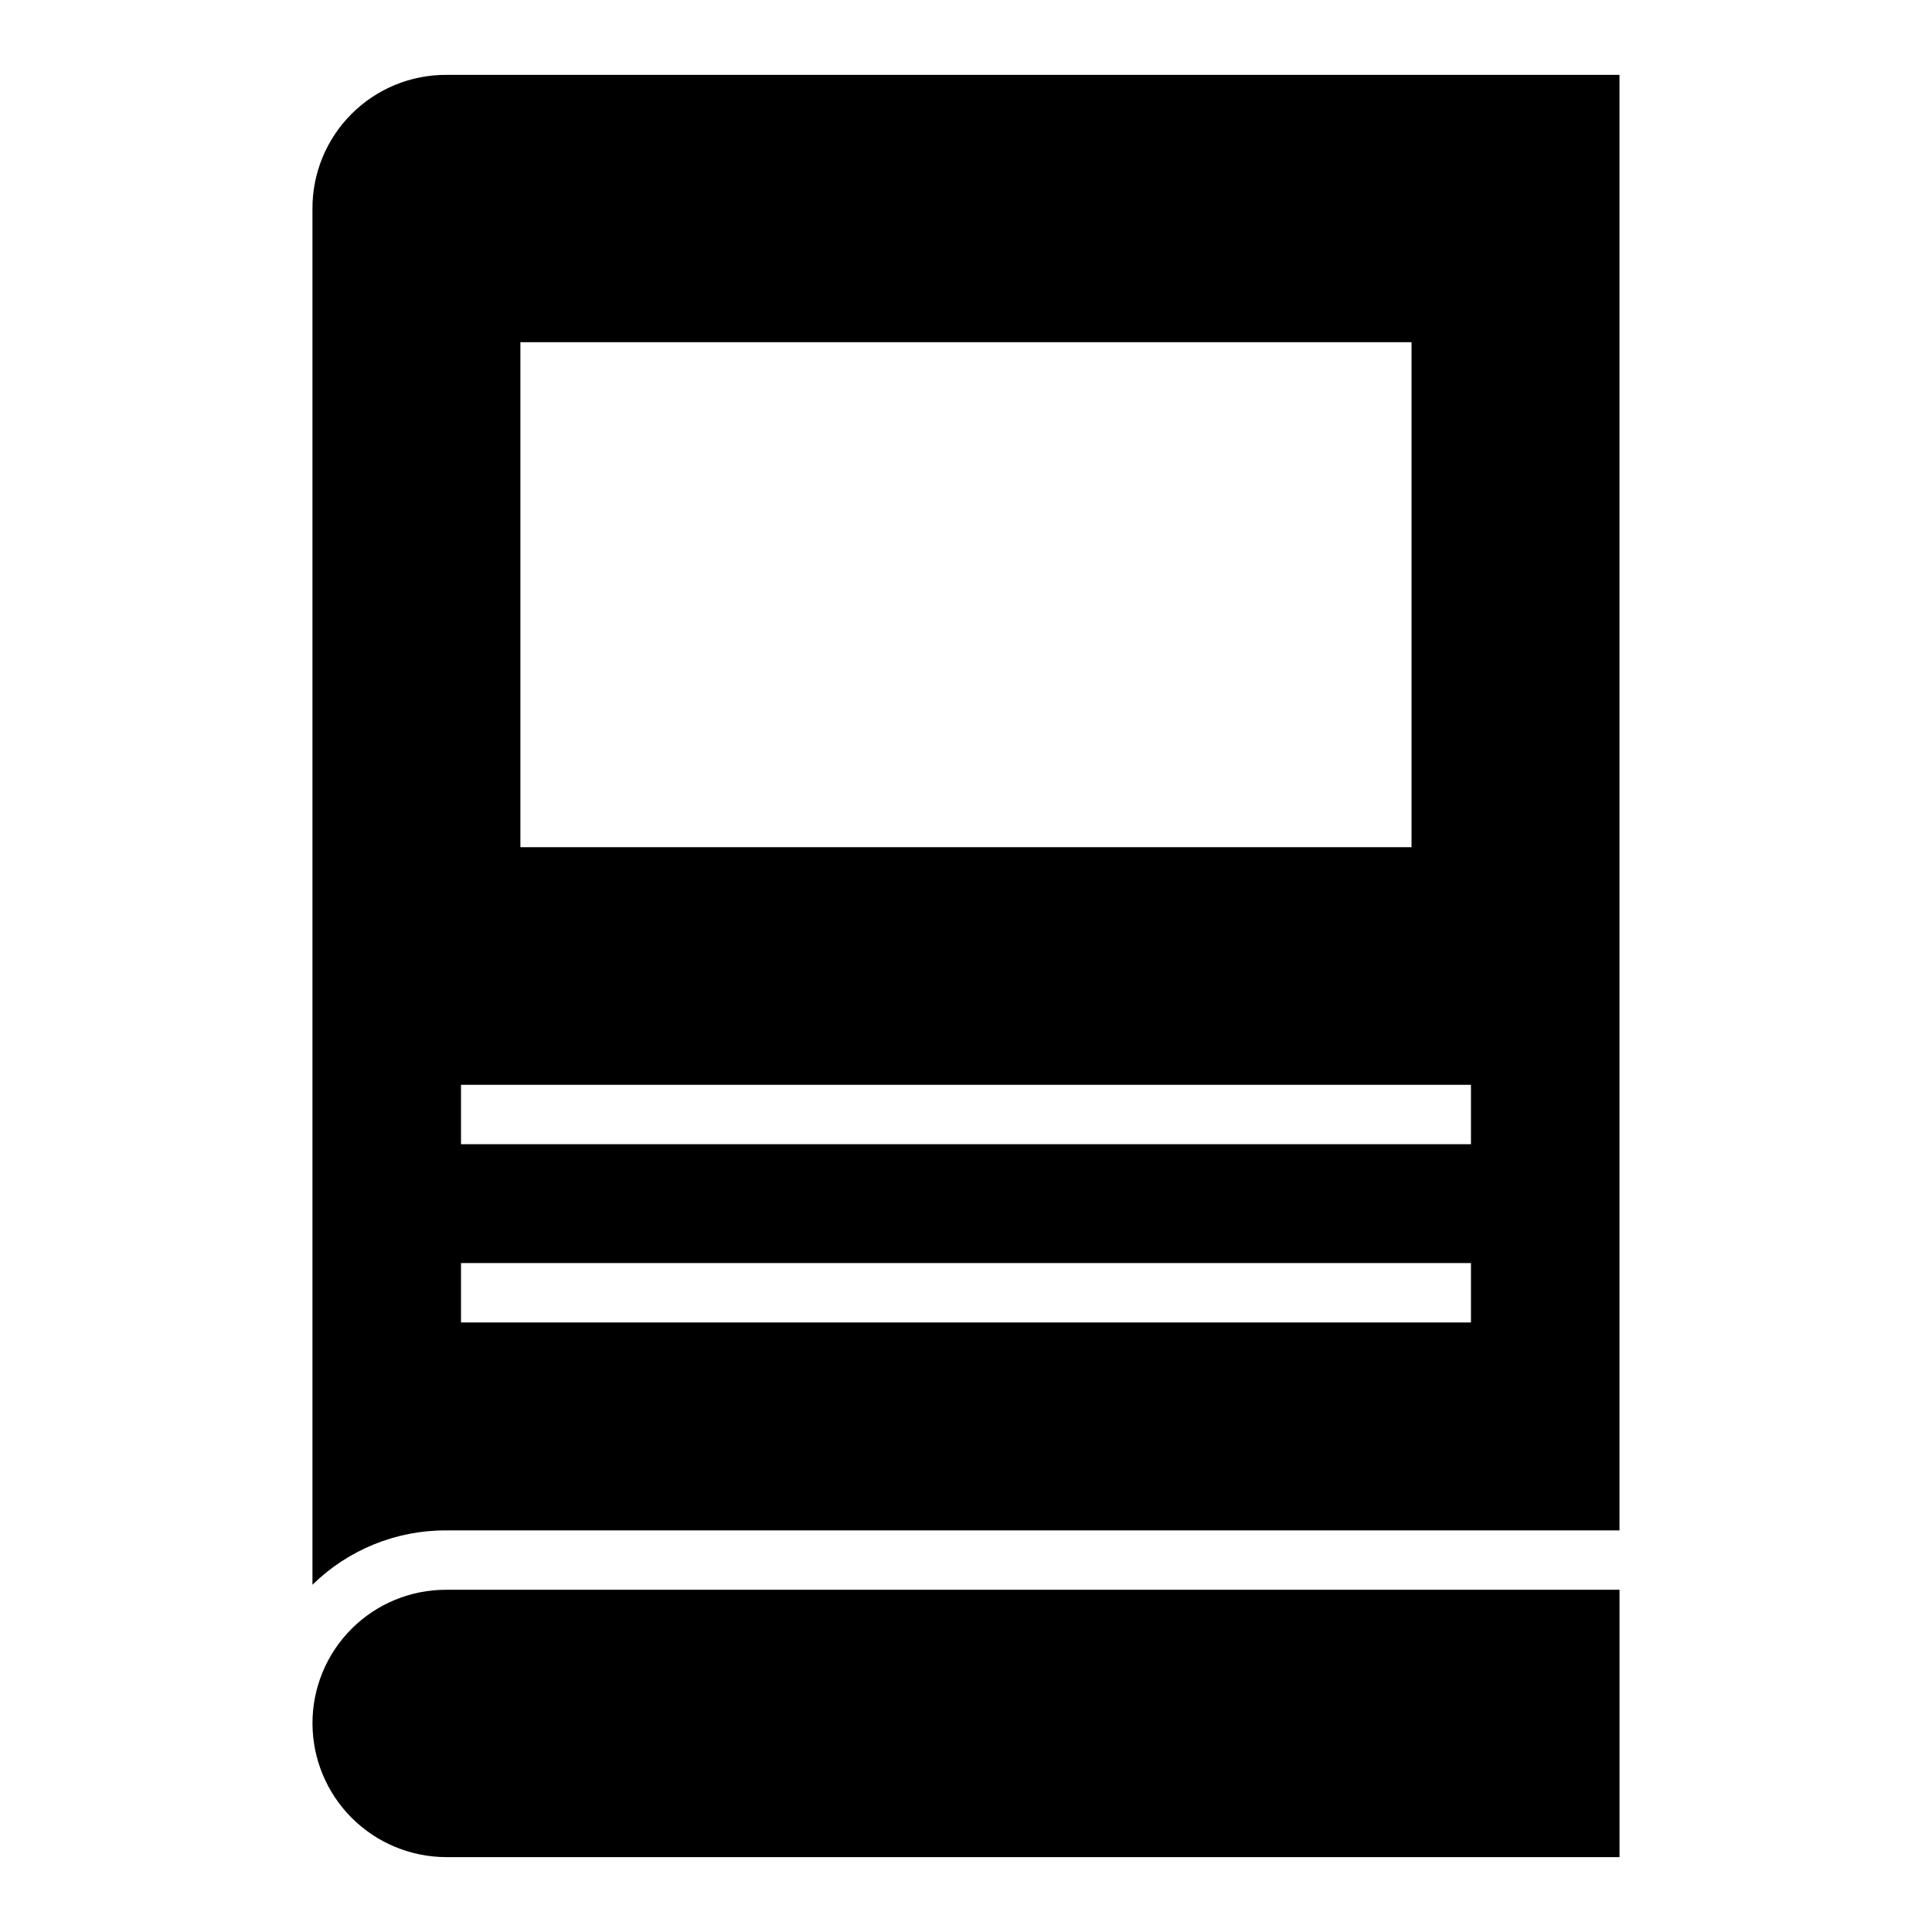
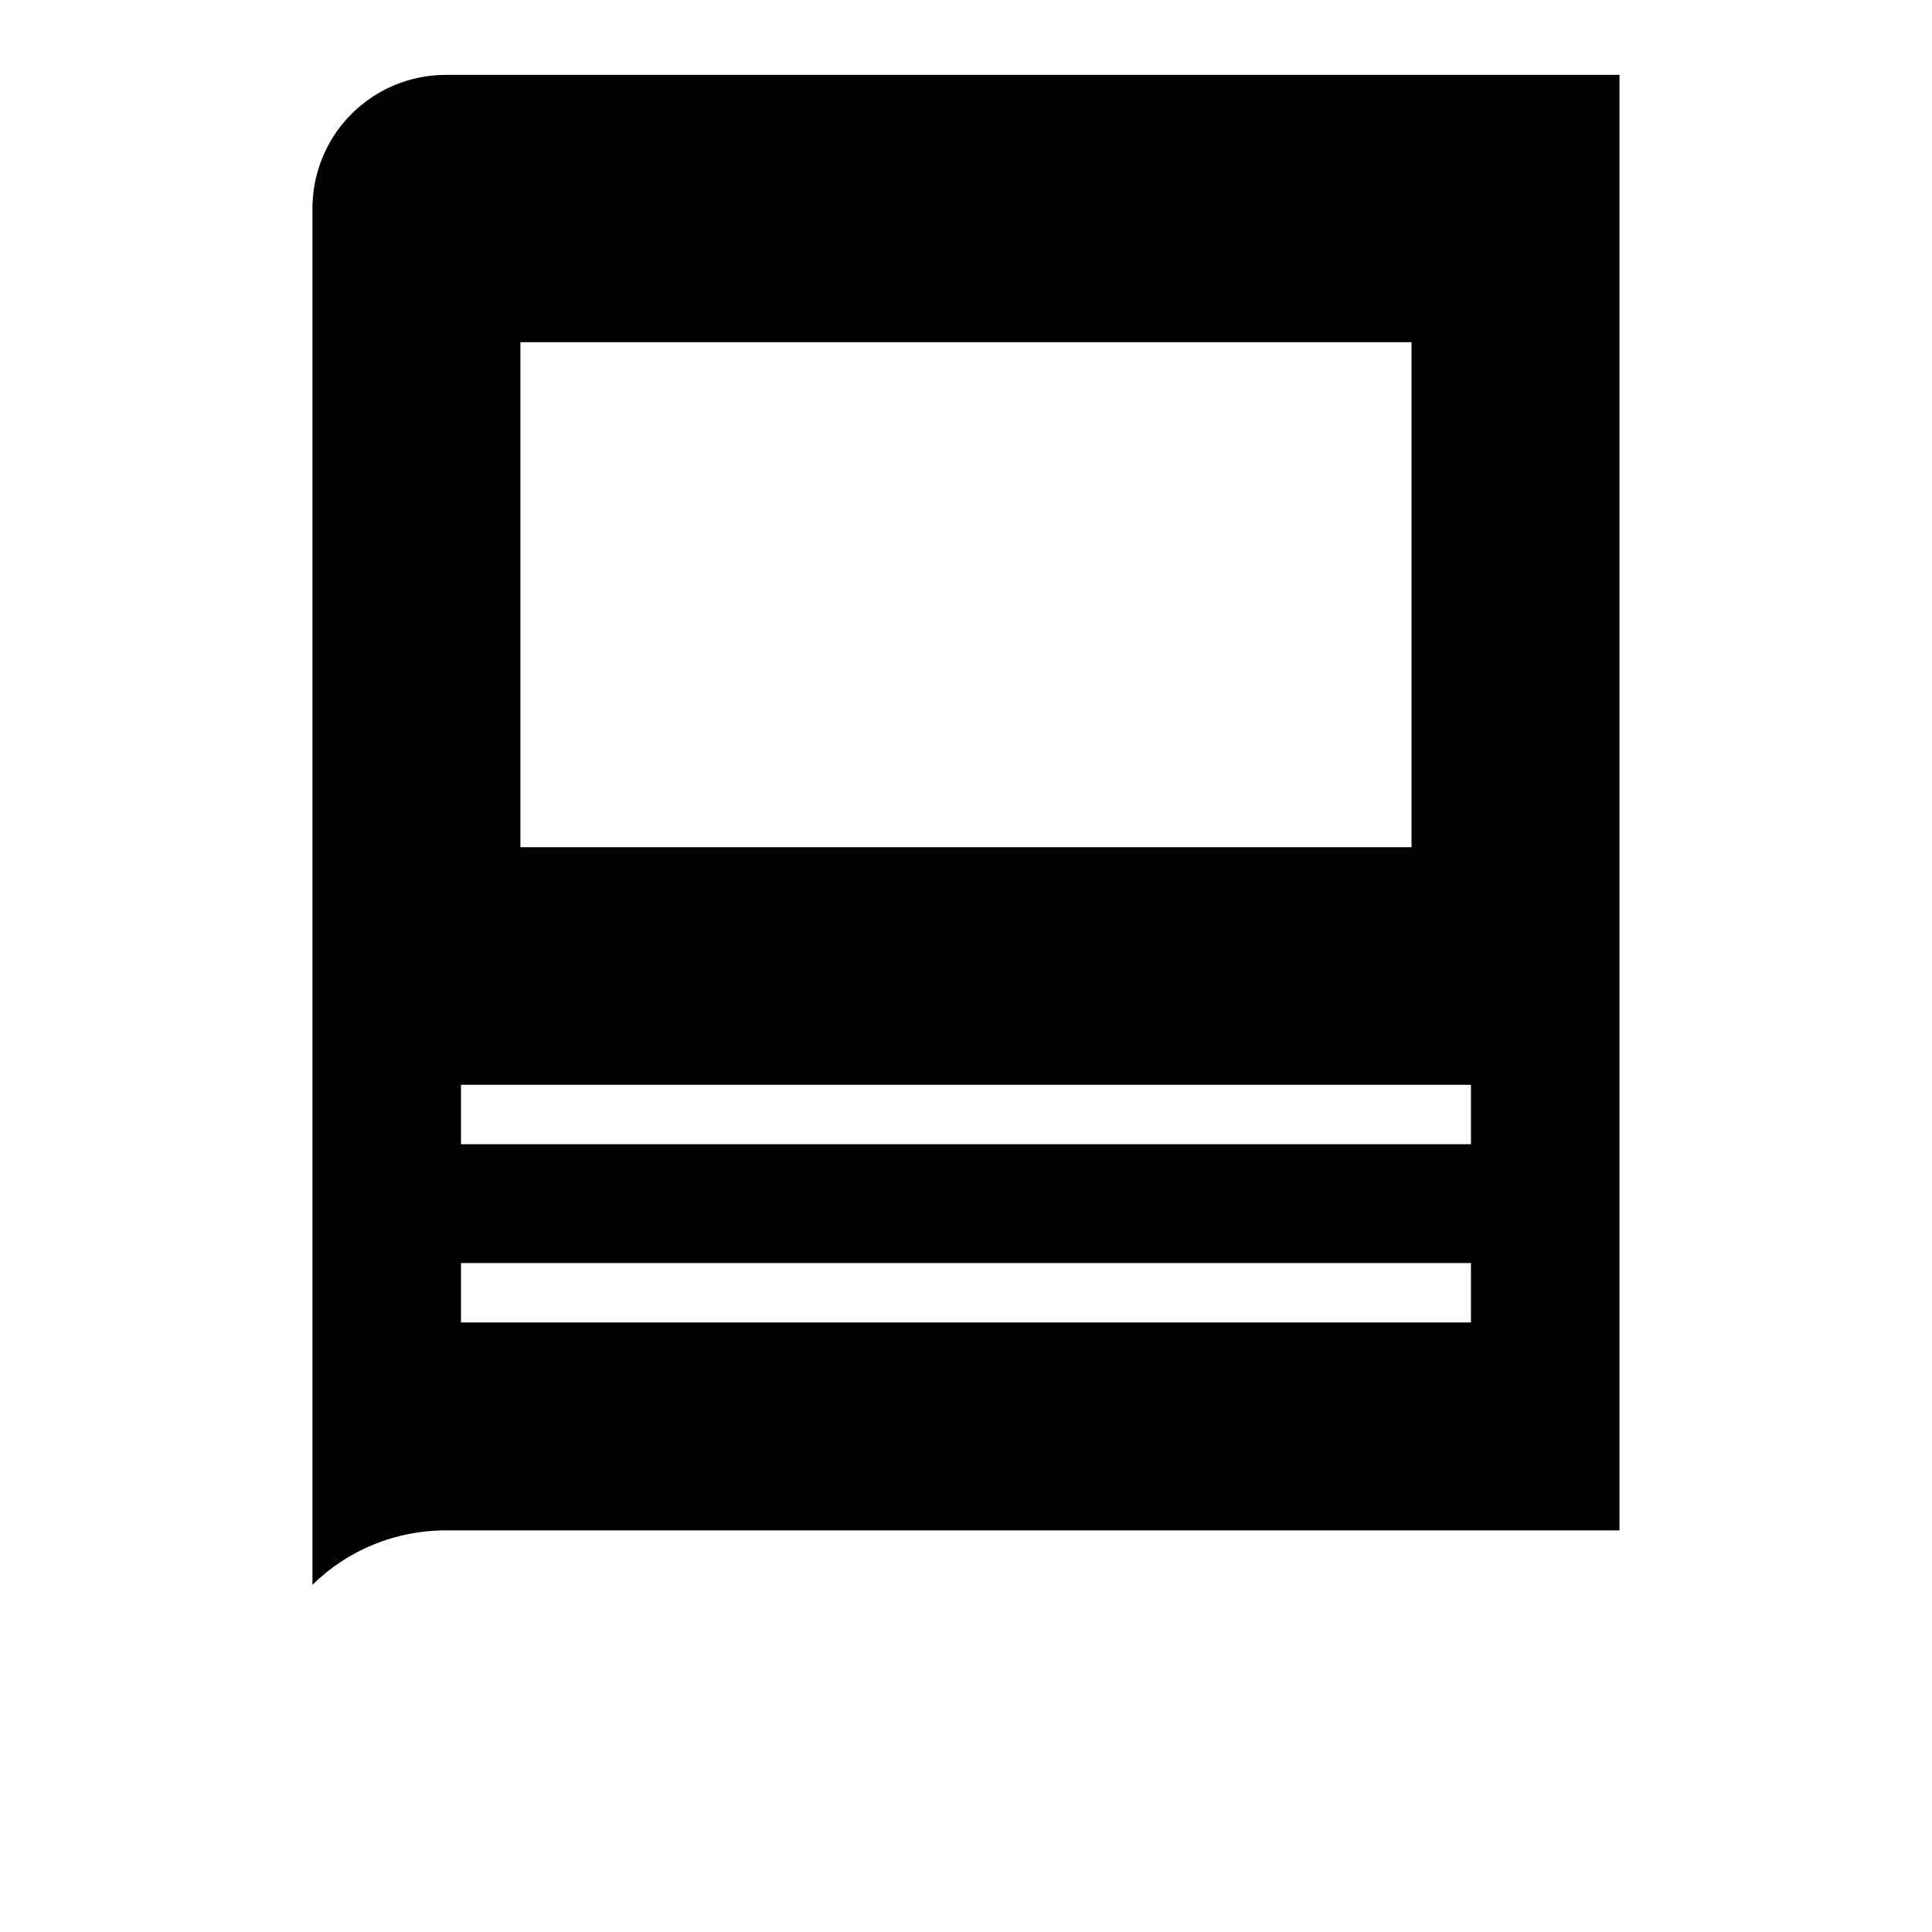
<svg xmlns="http://www.w3.org/2000/svg" fill="#000000" width="800px" height="800px" version="1.1" viewBox="144 144 512 512">
  <g>
    <path d="m573.18 163.84h-310.95c-9.402-0.02-18.426 3.707-25.07 10.355-6.648 6.648-10.375 15.668-10.355 25.07v364.71c9.453-9.277 22.18-14.453 35.426-14.406h310.95zm-291.27 70.852h236.16v133.82h-236.16zm251.91 259.77h-267.65v-15.742h267.65zm0-47.23h-267.65v-15.742h267.65z" />
-     <path d="m226.81 600.73c0.023 9.391 3.762 18.387 10.398 25.027 6.641 6.637 15.637 10.375 25.027 10.398h310.95v-70.848h-310.95c-9.402-0.023-18.426 3.703-25.07 10.352-6.648 6.648-10.375 15.668-10.355 25.07z" />
  </g>
</svg>